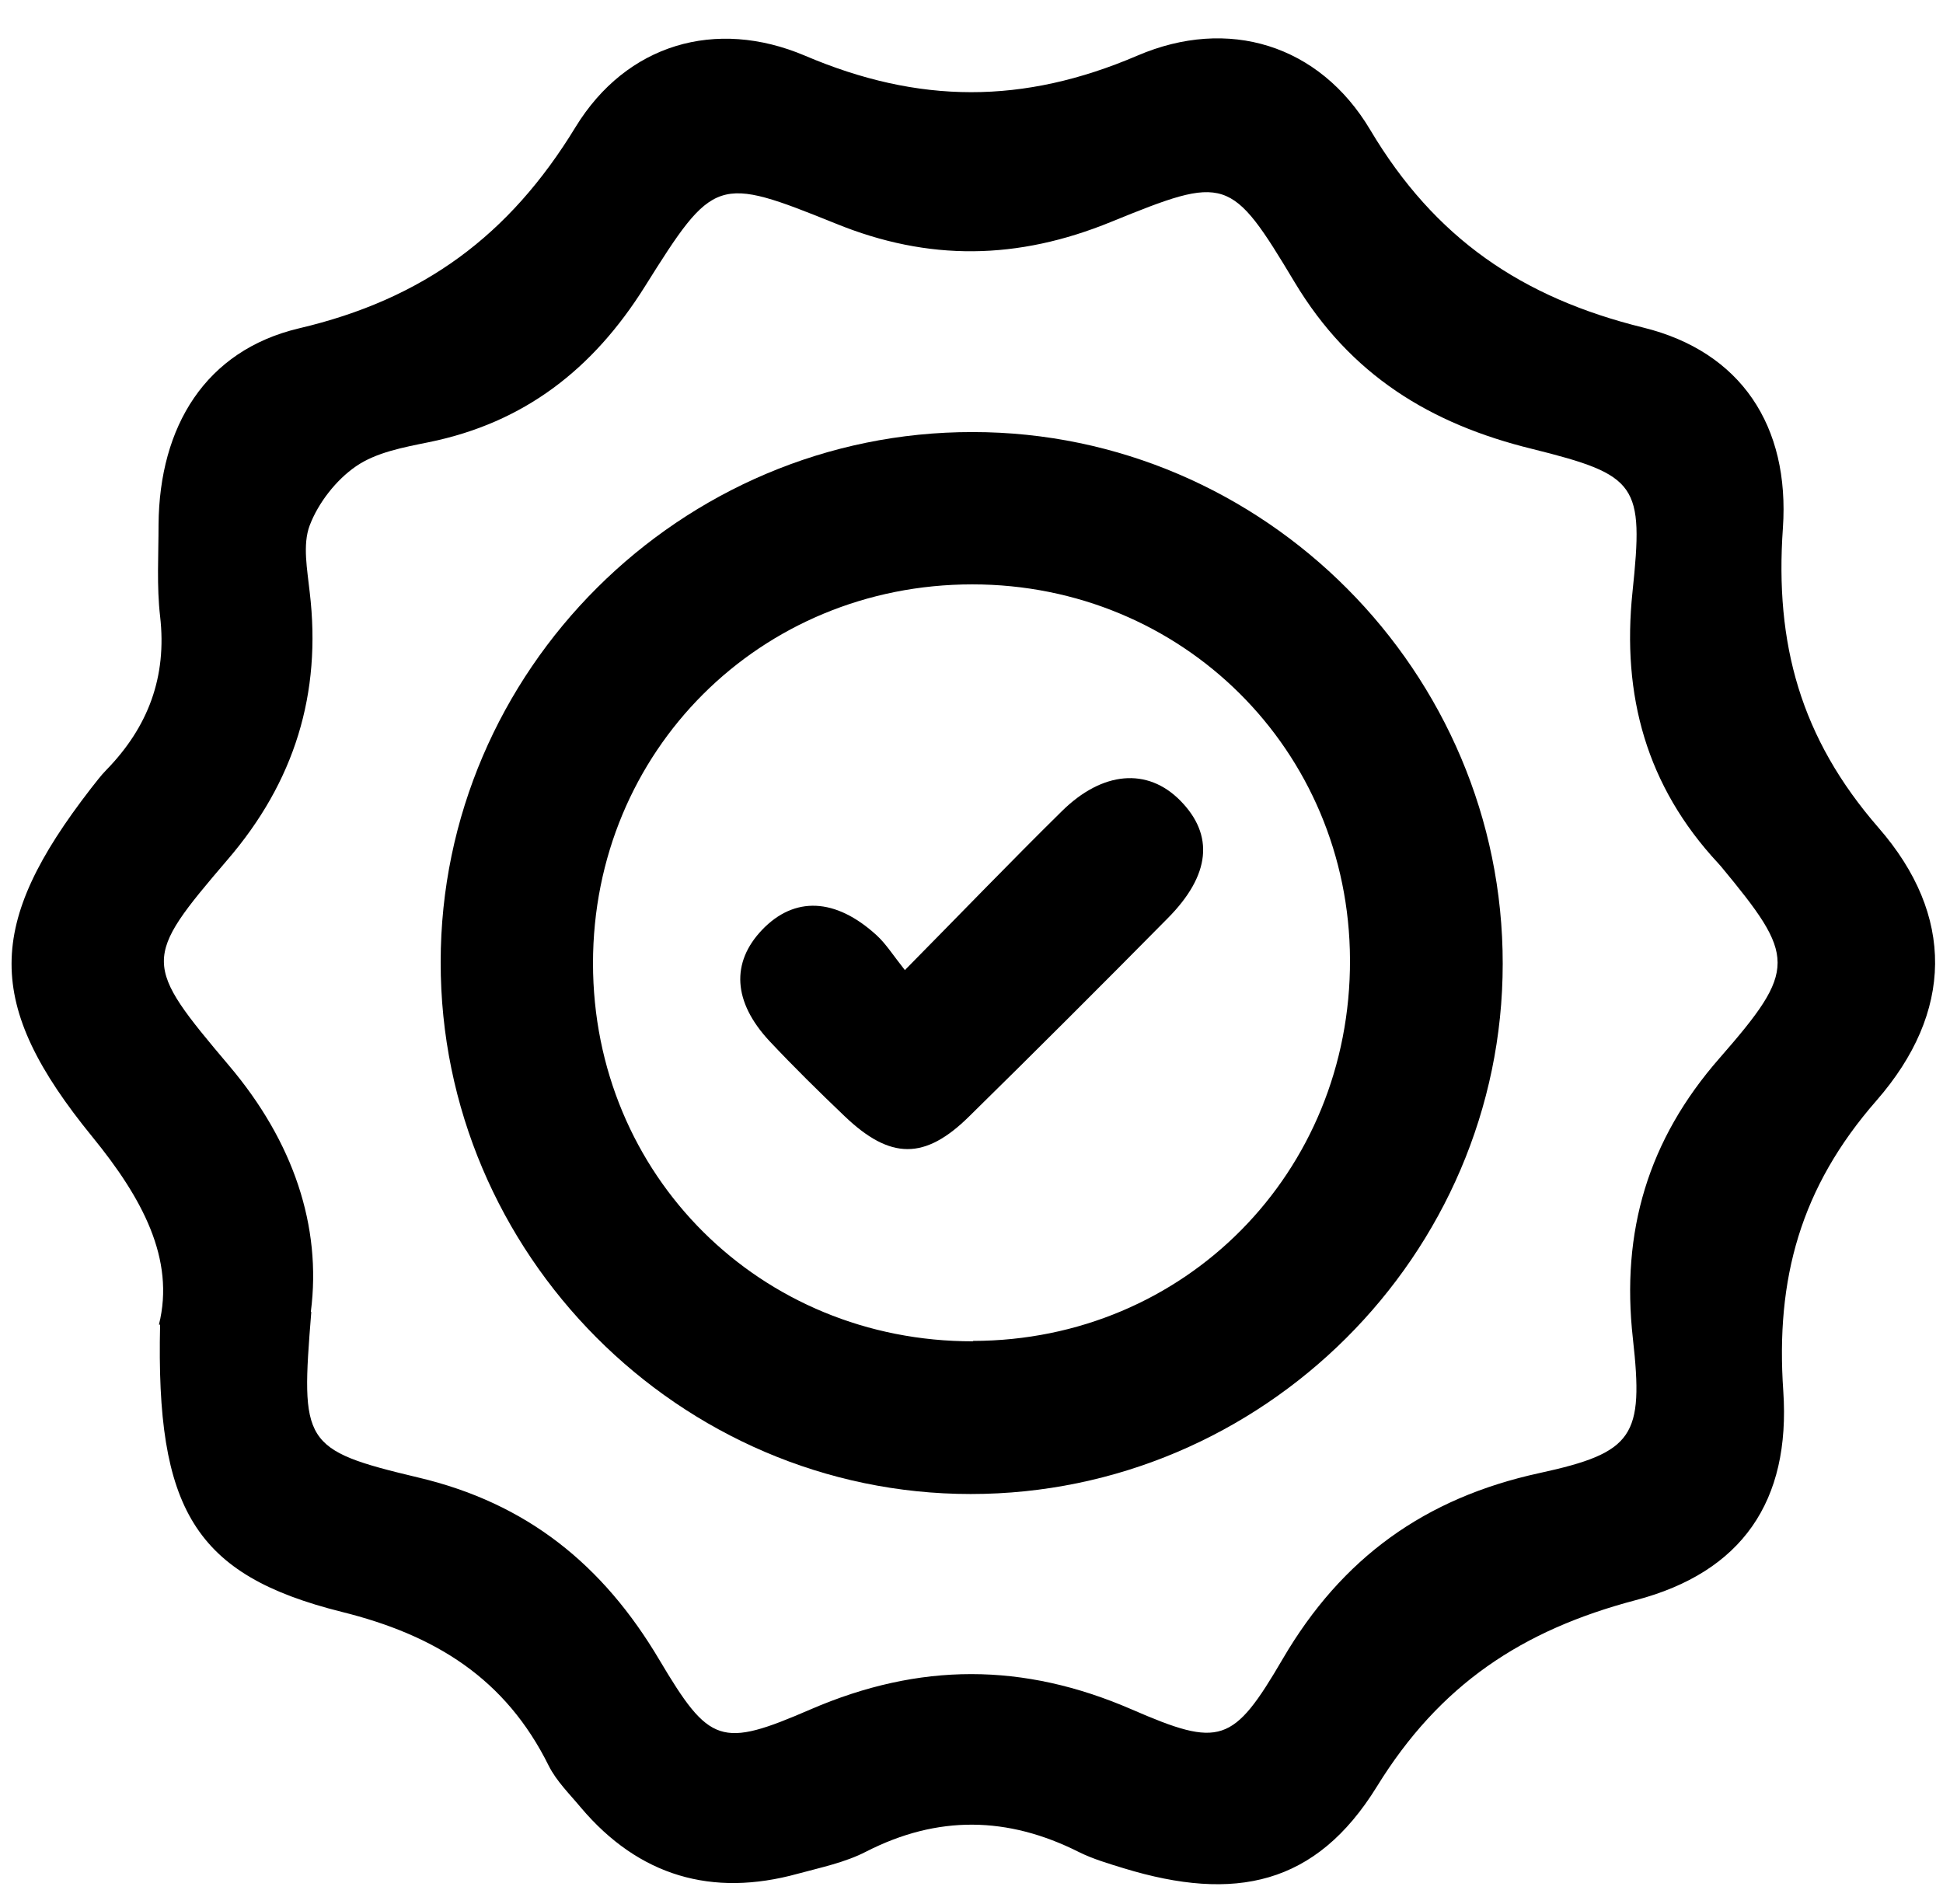
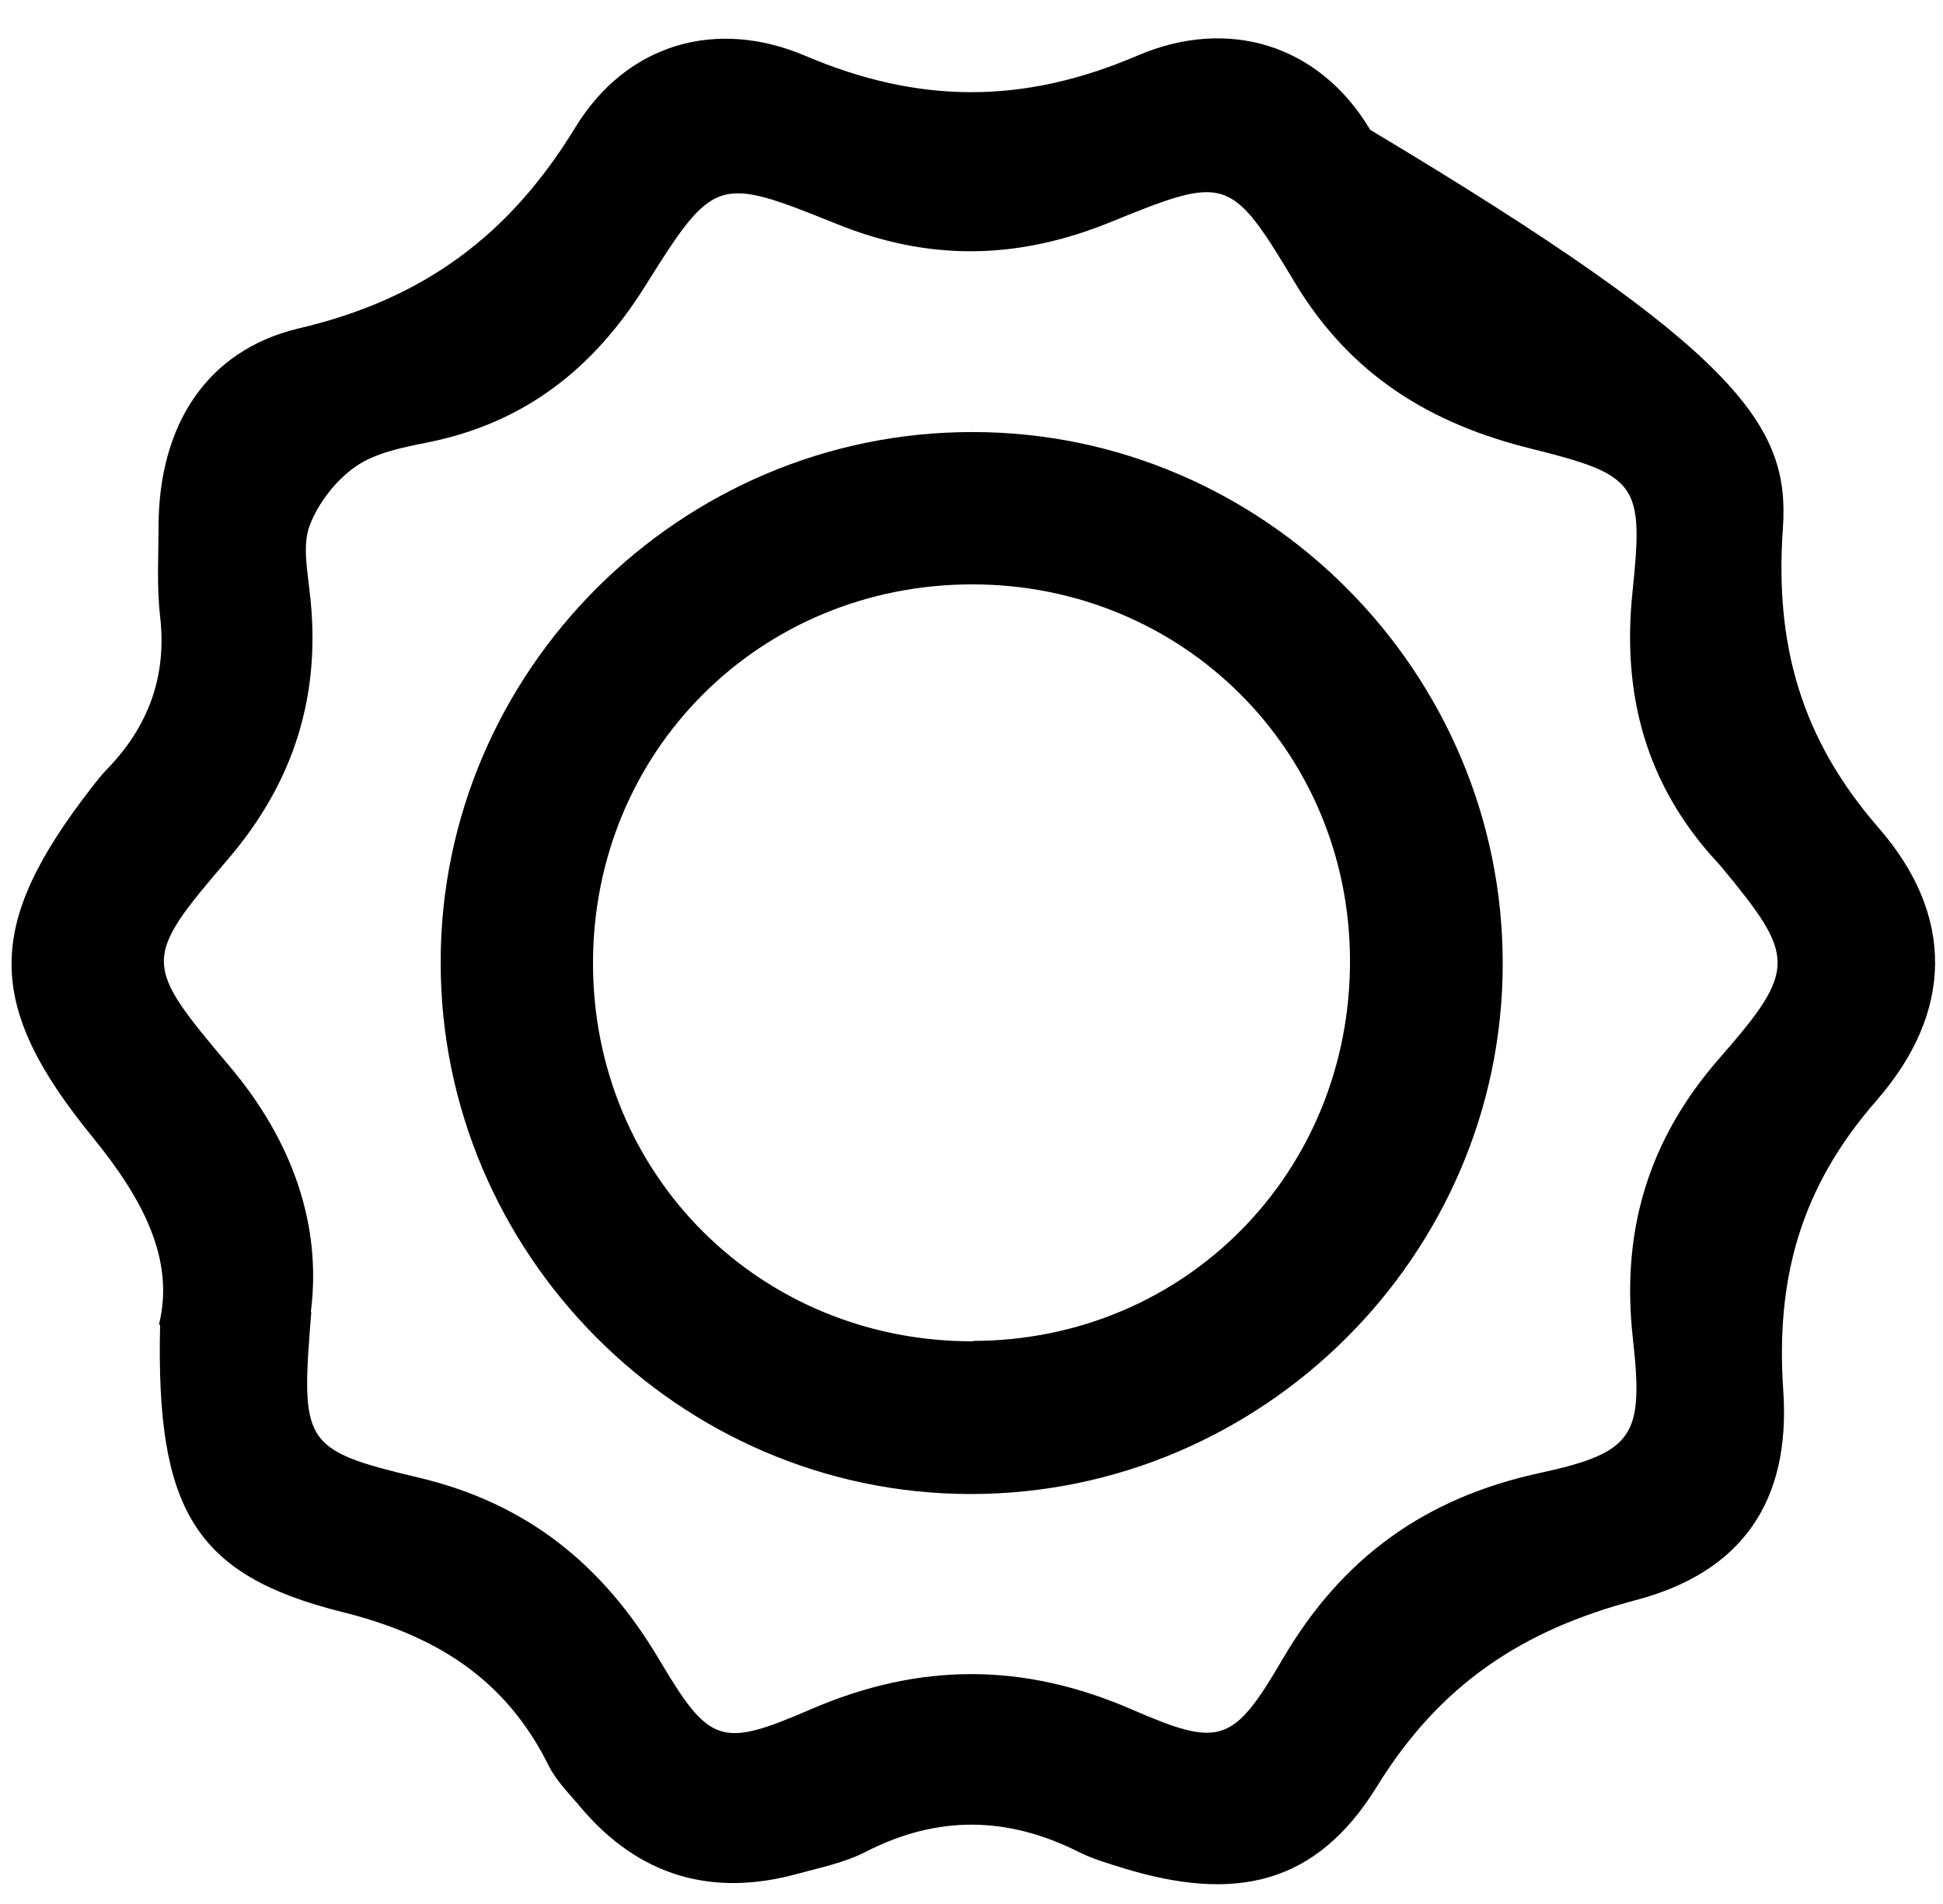
<svg xmlns="http://www.w3.org/2000/svg" fill="none" viewBox="0 0 50 49" height="49" width="50">
-   <path fill="black" d="M4.09 34.091C4.51 32.401 3.66 30.831 2.38 29.261C-0.42 25.831 -0.36 23.781 2.34 20.291C2.47 20.131 2.59 19.961 2.74 19.811C3.81 18.711 4.3 17.421 4.12 15.861C4.03 15.081 4.08 14.291 4.08 13.501C4.1 10.971 5.29 9.021 7.69 8.451C10.89 7.701 13.11 6.061 14.81 3.271C16.12 1.131 18.42 0.461 20.71 1.431C23.64 2.681 26.33 2.691 29.27 1.431C31.6 0.431 33.95 1.141 35.26 3.341C36.92 6.131 39.16 7.661 42.29 8.431C44.8 9.051 46.06 10.961 45.88 13.591C45.67 16.561 46.33 18.991 48.34 21.301C50.31 23.561 50.27 26.051 48.29 28.321C46.33 30.561 45.69 32.911 45.89 35.801C46.08 38.631 44.83 40.461 42.09 41.181C39.17 41.951 37.05 43.351 35.43 45.981C33.86 48.521 31.77 48.951 28.92 48.081C28.53 47.961 28.12 47.841 27.76 47.661C25.93 46.741 24.13 46.711 22.29 47.651C21.75 47.931 21.12 48.061 20.53 48.221C18.32 48.831 16.44 48.281 14.95 46.521C14.66 46.171 14.32 45.841 14.12 45.441C13.01 43.201 11.21 42.081 8.79 41.481C5 40.531 4.01 38.841 4.12 34.091H4.09ZM8.01 33.771C7.74 37.141 7.77 37.311 10.75 38.021C13.56 38.681 15.52 40.271 16.97 42.721C18.26 44.891 18.55 44.991 20.86 43.991C23.66 42.781 26.33 42.781 29.12 43.991C31.4 44.981 31.73 44.881 33.01 42.691C34.53 40.091 36.67 38.551 39.61 37.911C42.05 37.381 42.3 36.961 42.02 34.451C41.71 31.691 42.41 29.331 44.25 27.231C46.26 24.931 46.21 24.621 44.29 22.301C44.26 22.271 44.24 22.241 44.21 22.211C42.37 20.231 41.73 17.901 42.01 15.231C42.3 12.461 42.15 12.231 39.42 11.551C36.81 10.911 34.75 9.651 33.32 7.271C31.67 4.521 31.56 4.501 28.59 5.711C26.19 6.691 23.9 6.731 21.5 5.751C18.45 4.521 18.37 4.541 16.59 7.381C15.26 9.501 13.49 10.881 11.03 11.381C10.39 11.511 9.68 11.641 9.16 12.001C8.65 12.351 8.19 12.941 7.97 13.521C7.78 14.021 7.91 14.671 7.97 15.241C8.28 17.851 7.58 20.121 5.85 22.131C3.66 24.691 3.67 24.791 5.9 27.431C7.55 29.381 8.28 31.561 8 33.751L8.01 33.771Z" />
+   <path fill="black" d="M4.09 34.091C4.51 32.401 3.66 30.831 2.38 29.261C-0.42 25.831 -0.36 23.781 2.34 20.291C2.47 20.131 2.59 19.961 2.74 19.811C3.81 18.711 4.3 17.421 4.12 15.861C4.03 15.081 4.08 14.291 4.08 13.501C4.1 10.971 5.29 9.021 7.69 8.451C10.89 7.701 13.11 6.061 14.81 3.271C16.12 1.131 18.42 0.461 20.71 1.431C23.64 2.681 26.33 2.691 29.27 1.431C31.6 0.431 33.95 1.141 35.26 3.341C44.8 9.051 46.06 10.961 45.88 13.591C45.67 16.561 46.33 18.991 48.34 21.301C50.31 23.561 50.27 26.051 48.29 28.321C46.33 30.561 45.69 32.911 45.89 35.801C46.08 38.631 44.83 40.461 42.09 41.181C39.17 41.951 37.05 43.351 35.43 45.981C33.86 48.521 31.77 48.951 28.92 48.081C28.53 47.961 28.12 47.841 27.76 47.661C25.93 46.741 24.13 46.711 22.29 47.651C21.75 47.931 21.12 48.061 20.53 48.221C18.32 48.831 16.44 48.281 14.95 46.521C14.66 46.171 14.32 45.841 14.12 45.441C13.01 43.201 11.21 42.081 8.79 41.481C5 40.531 4.01 38.841 4.12 34.091H4.09ZM8.01 33.771C7.74 37.141 7.77 37.311 10.75 38.021C13.56 38.681 15.52 40.271 16.97 42.721C18.26 44.891 18.55 44.991 20.86 43.991C23.66 42.781 26.33 42.781 29.12 43.991C31.4 44.981 31.73 44.881 33.01 42.691C34.53 40.091 36.67 38.551 39.61 37.911C42.05 37.381 42.3 36.961 42.02 34.451C41.71 31.691 42.41 29.331 44.25 27.231C46.26 24.931 46.21 24.621 44.29 22.301C44.26 22.271 44.24 22.241 44.21 22.211C42.37 20.231 41.73 17.901 42.01 15.231C42.3 12.461 42.15 12.231 39.42 11.551C36.81 10.911 34.75 9.651 33.32 7.271C31.67 4.521 31.56 4.501 28.59 5.711C26.19 6.691 23.9 6.731 21.5 5.751C18.45 4.521 18.37 4.541 16.59 7.381C15.26 9.501 13.49 10.881 11.03 11.381C10.39 11.511 9.68 11.641 9.16 12.001C8.65 12.351 8.19 12.941 7.97 13.521C7.78 14.021 7.91 14.671 7.97 15.241C8.28 17.851 7.58 20.121 5.85 22.131C3.66 24.691 3.67 24.791 5.9 27.431C7.55 29.381 8.28 31.561 8 33.751L8.01 33.771Z" />
  <path fill="black" d="M38.67 24.799C38.67 32.299 32.49 38.449 24.98 38.449C17.48 38.449 11.33 32.259 11.34 24.759C11.34 17.259 17.52 11.109 25.03 11.119C32.53 11.119 38.68 17.299 38.67 24.809V24.799ZM25.04 34.509C30.49 34.499 34.76 30.179 34.74 24.699C34.72 19.309 30.43 15.039 25.02 15.039C19.56 15.039 15.26 19.329 15.26 24.789C15.26 30.249 19.57 34.529 25.04 34.519V34.509Z" />
-   <path fill="black" d="M23.29 24.961C24.76 23.471 26.02 22.161 27.32 20.881C28.37 19.841 29.53 19.751 30.37 20.601C31.25 21.491 31.15 22.521 30.05 23.631C28.36 25.341 26.66 27.041 24.95 28.721C23.8 29.861 22.91 29.851 21.73 28.721C21.07 28.091 20.42 27.451 19.8 26.791C18.86 25.781 18.81 24.771 19.61 23.931C20.44 23.061 21.5 23.101 22.56 24.071C22.8 24.291 22.98 24.581 23.29 24.971V24.961Z" />
</svg>